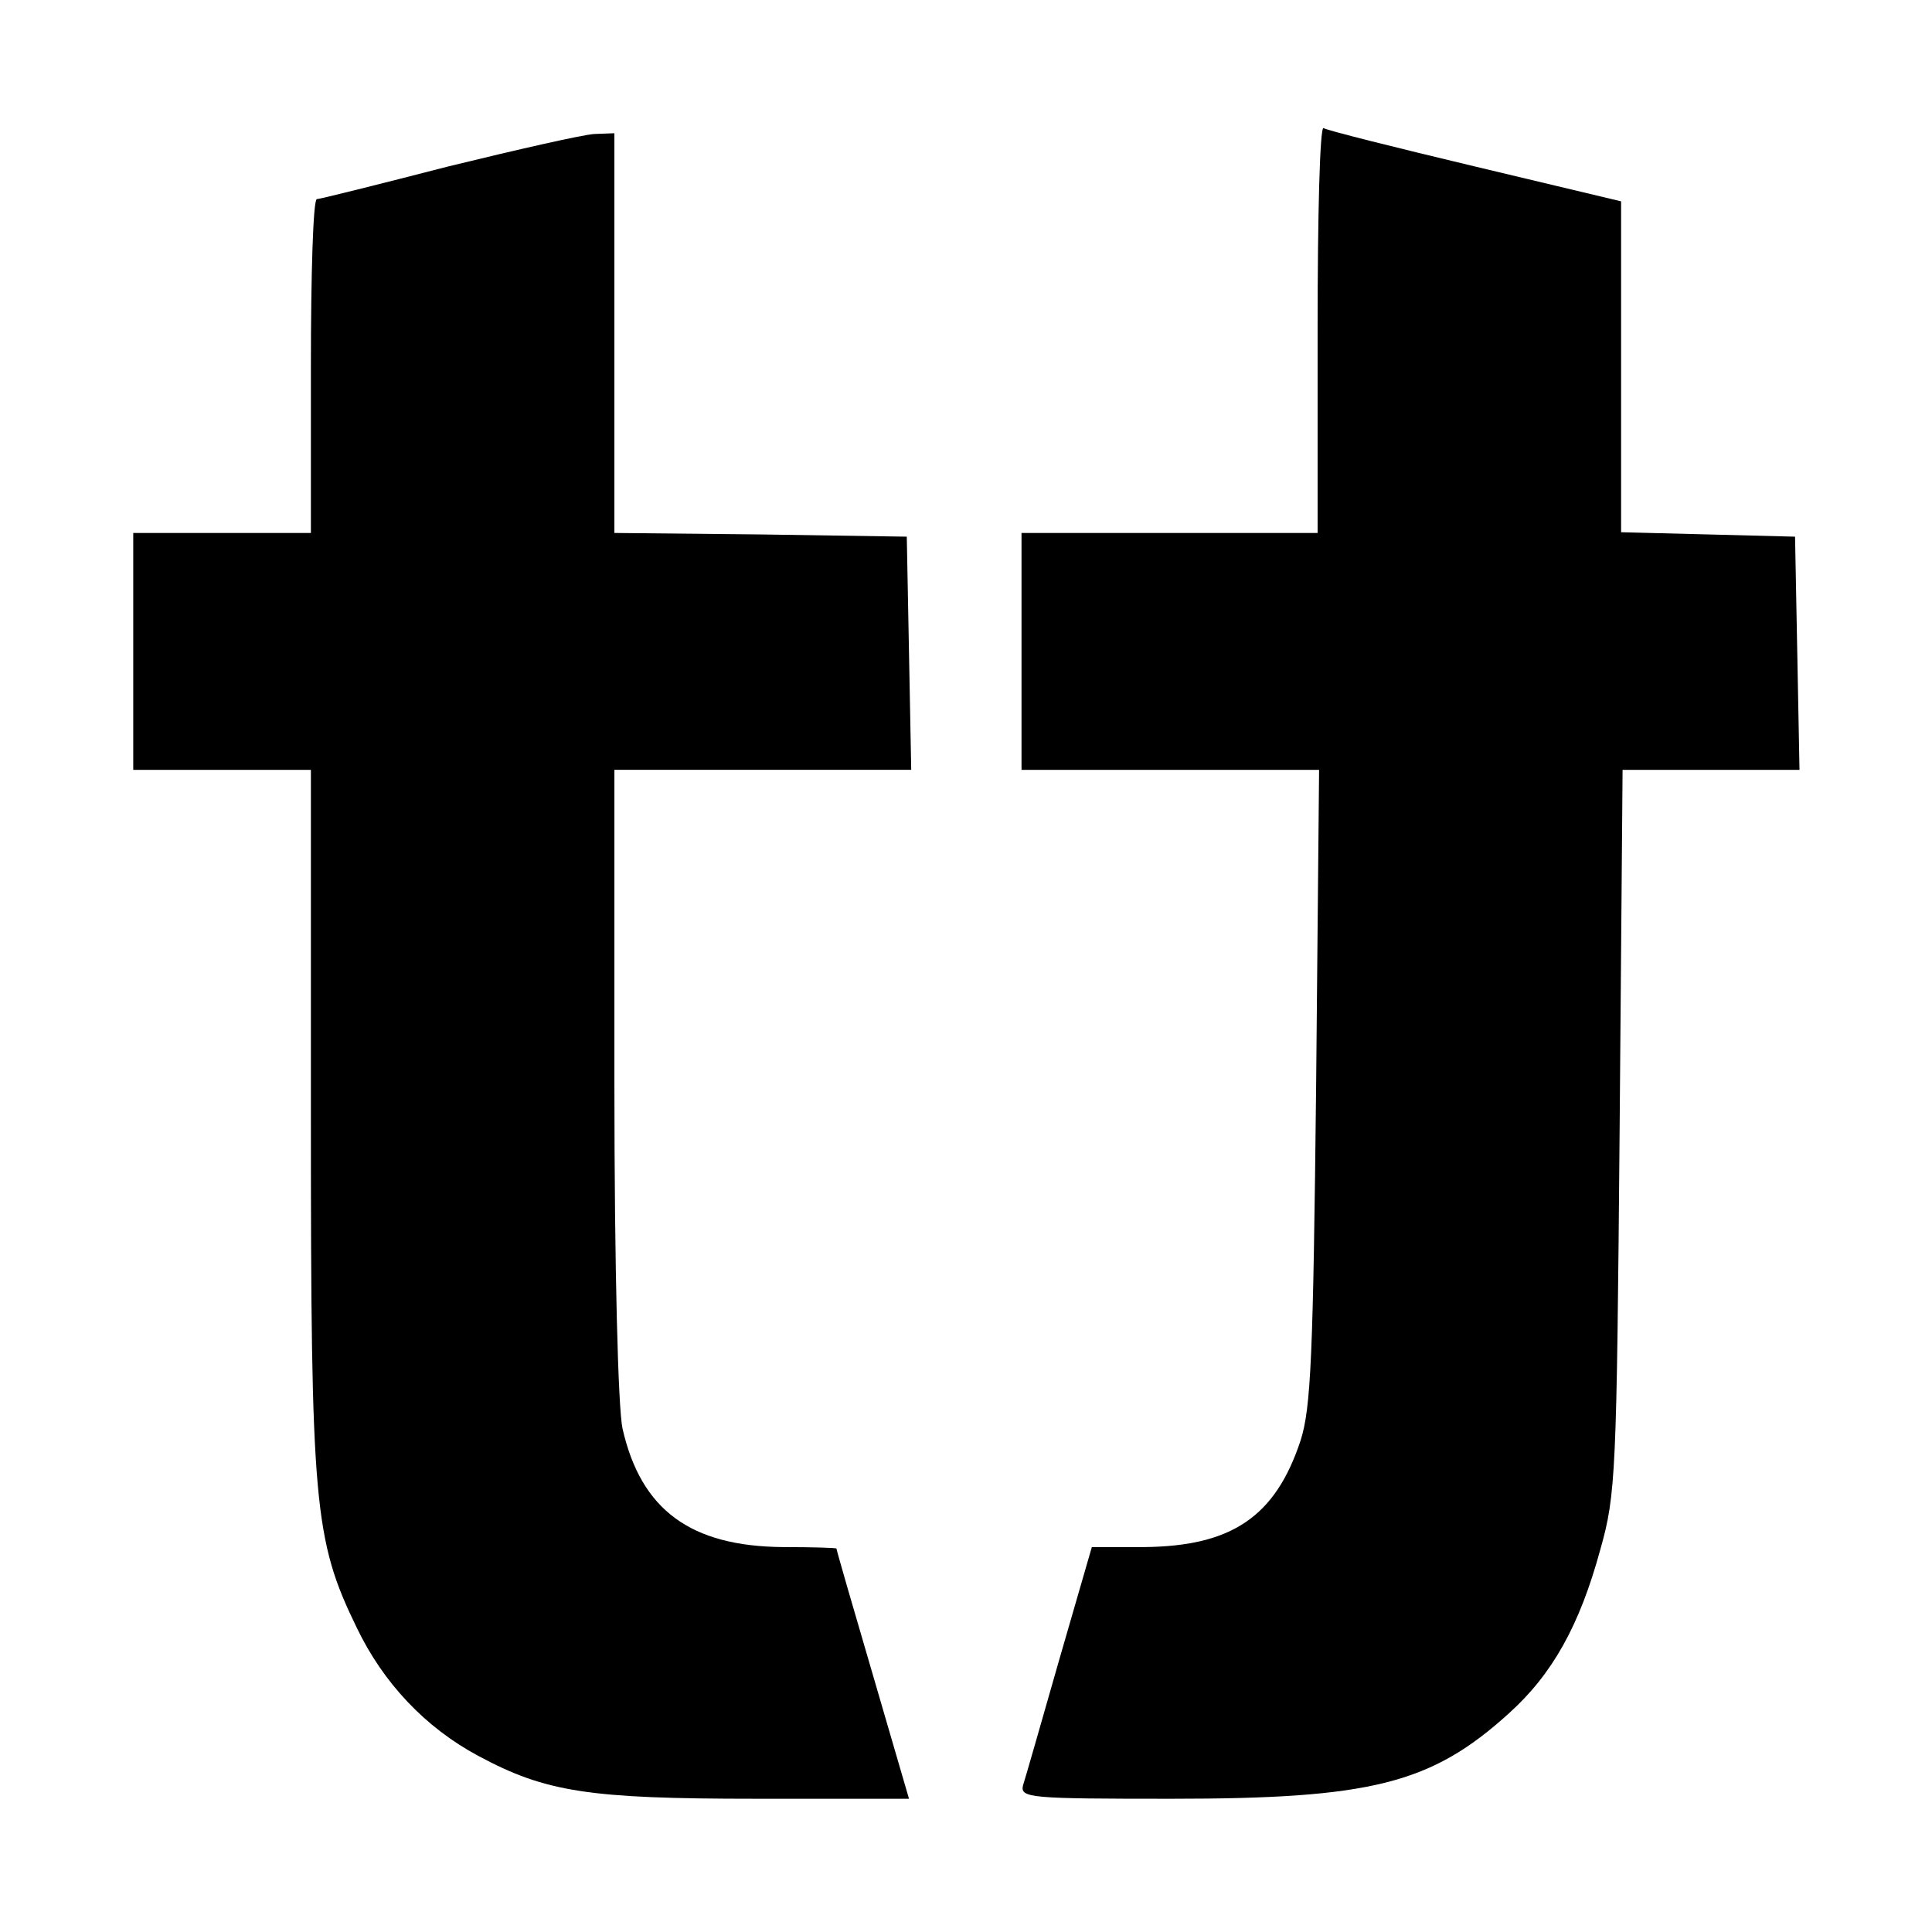
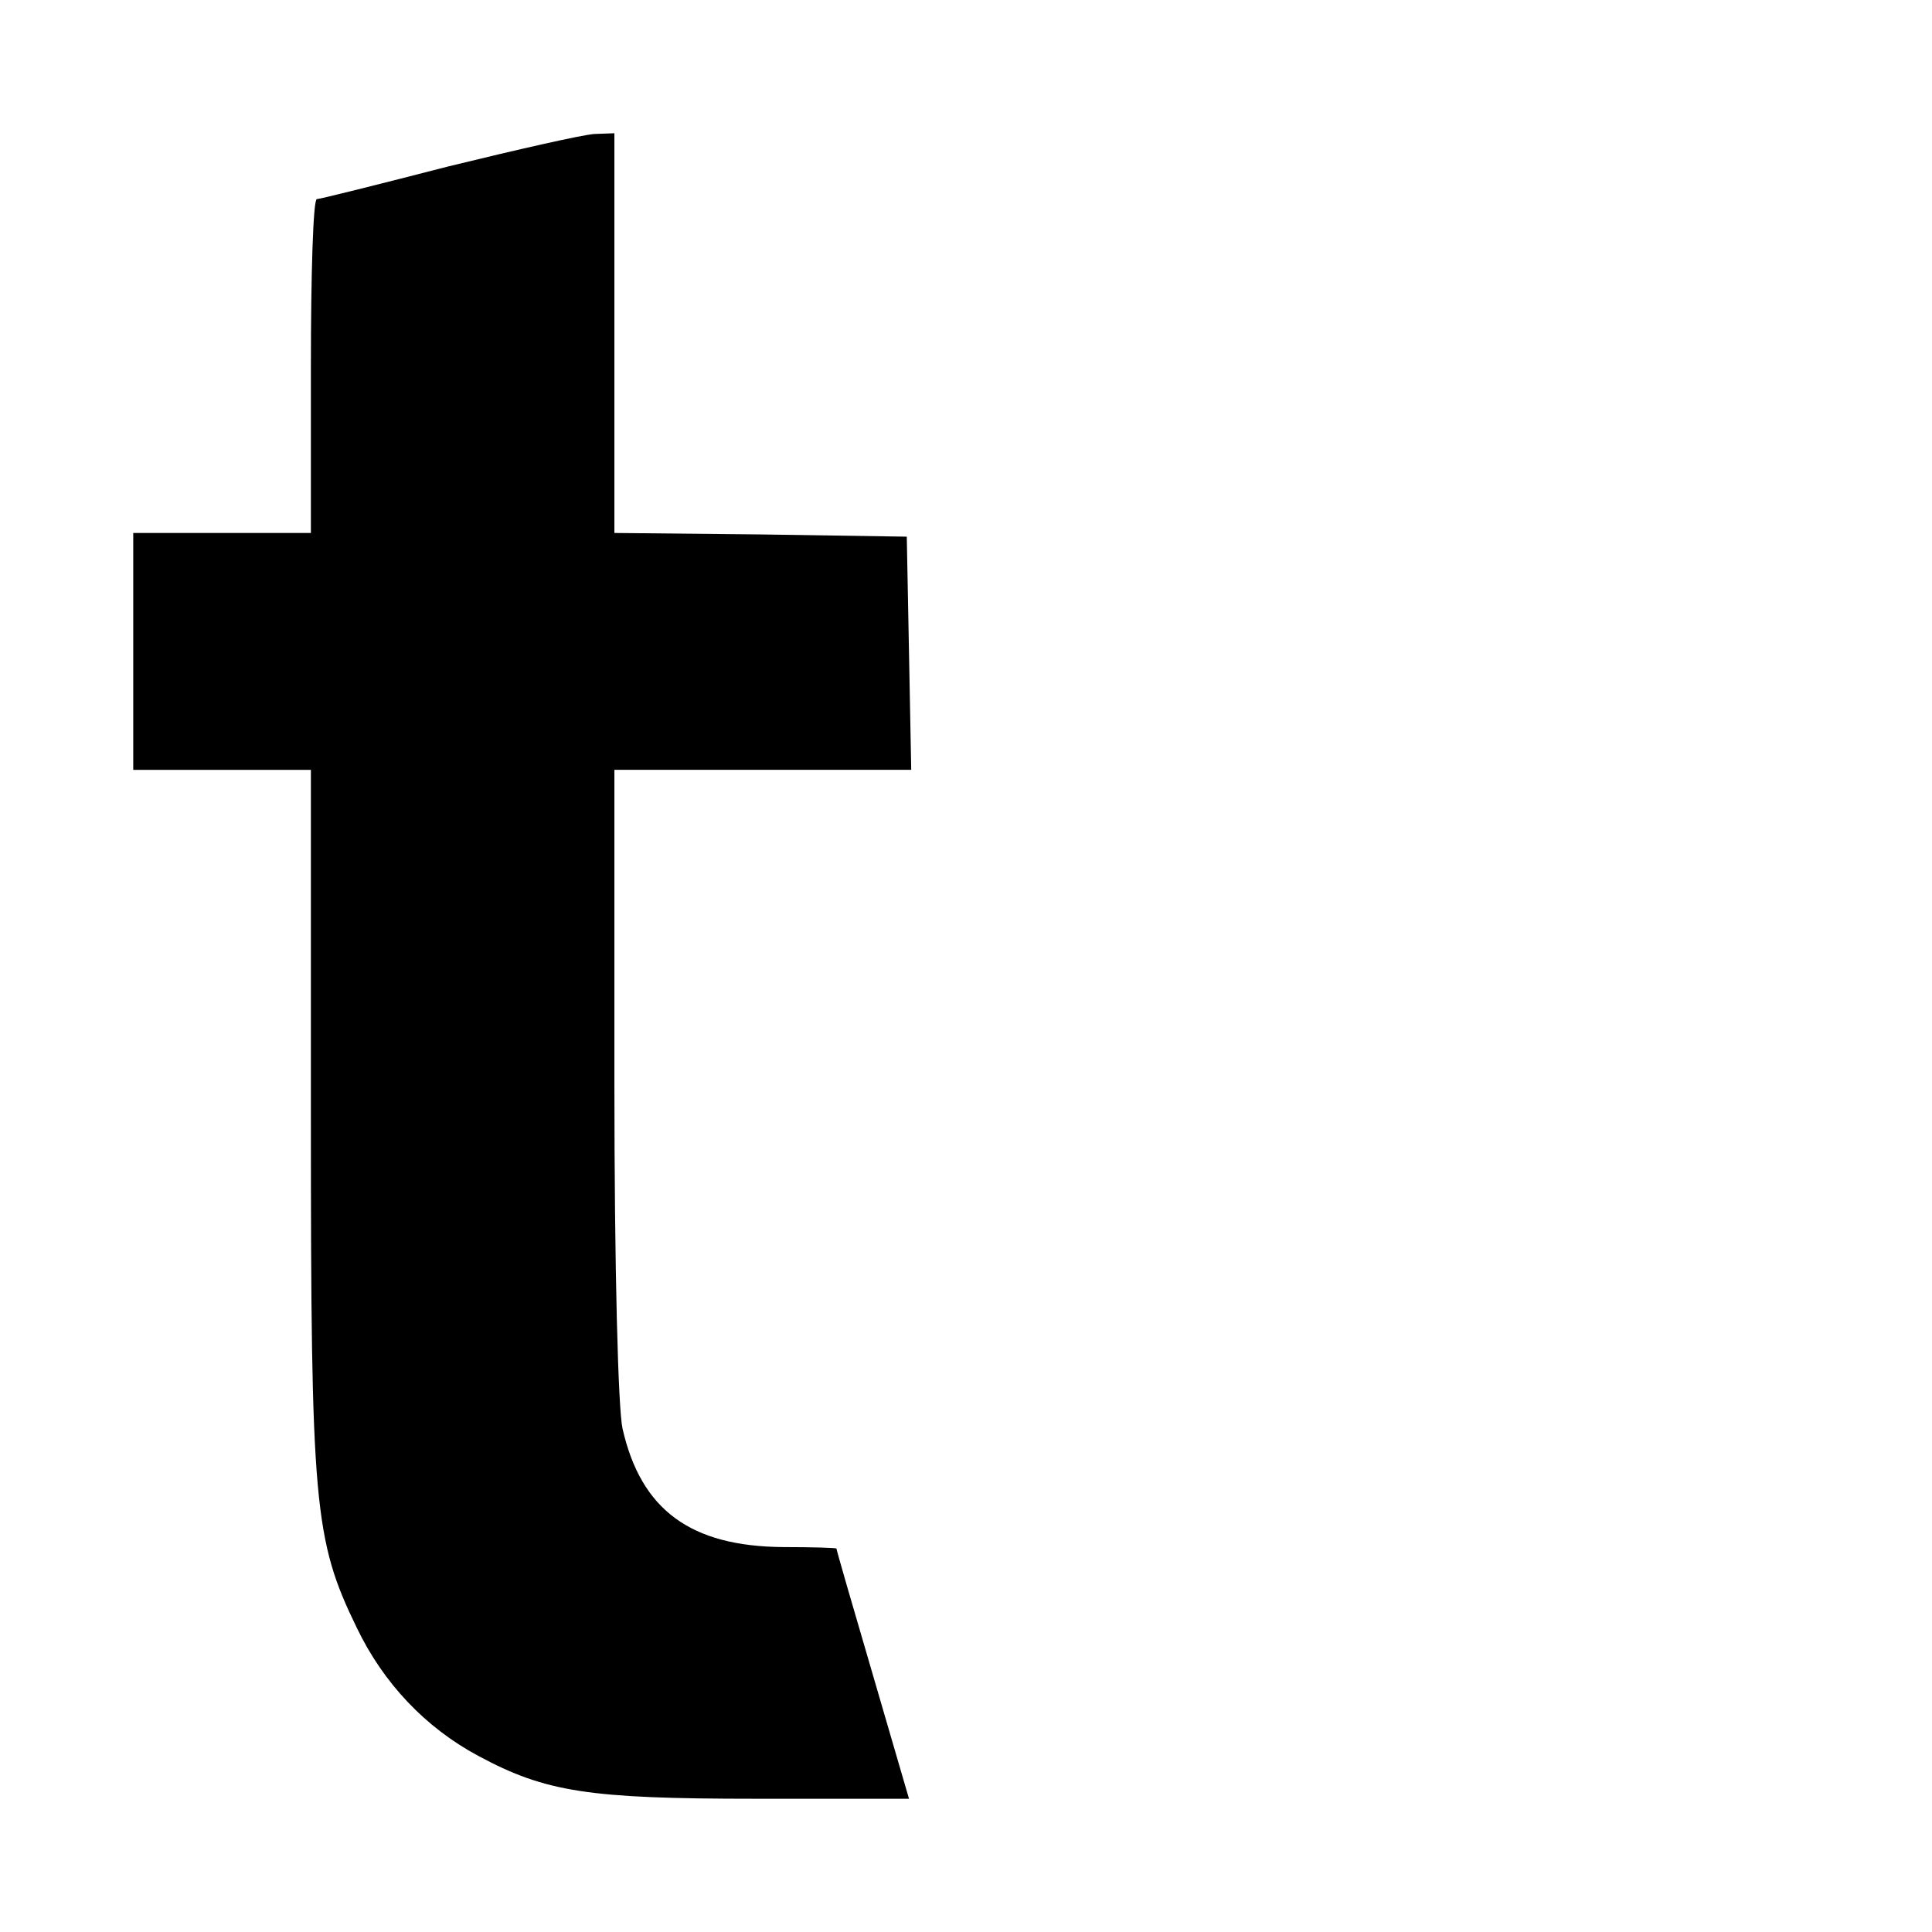
<svg xmlns="http://www.w3.org/2000/svg" version="1.0" width="261pt" height="261pt" viewBox="0 0 261 261" preserveAspectRatio="xMidYMid meet">
  <g transform="translate(0,261) scale(0.1,-0.1)" fill="#000000" stroke="none">
-     <path d="M1780 2166 l0 -276 -200 0 -200 0 0 -160 0 -160 201 0 201 0 -4 -427 c-4 -366 -7 -435 -21 -479 -34 -103 -93 -143 -212 -144 l-70 0 -44 -152 c-24 -84 -46 -161 -49 -170 -4 -17 10 -18 200 -18 270 0 351 20 456 115 59 53 96 119 124 222 21 74 22 103 26 566 l4 487 119 0 120 0 -3 158 -3 157 -117 3 -118 3 0 223 0 224 -197 47 c-109 26 -201 49 -205 52 -5 2 -8 -120 -8 -271z" />
    <path d="M605 2385 c-93 -24 -173 -44 -177 -44 -5 -1 -8 -102 -8 -226 l0 -225 -120 0 -120 0 0 -160 0 -160 120 0 120 0 0 -470 c0 -522 4 -570 62 -689 36 -75 93 -135 164 -173 91 -49 149 -58 375 -58 l207 0 -49 168 c-27 92 -49 168 -49 170 0 1 -33 2 -72 2 -125 1 -192 50 -217 160 -6 27 -11 216 -11 468 l0 422 200 0 201 0 -3 158 -3 157 -197 3 -198 2 0 270 0 270 -27 -1 c-16 -1 -104 -21 -198 -44z" />
  </g>
</svg>